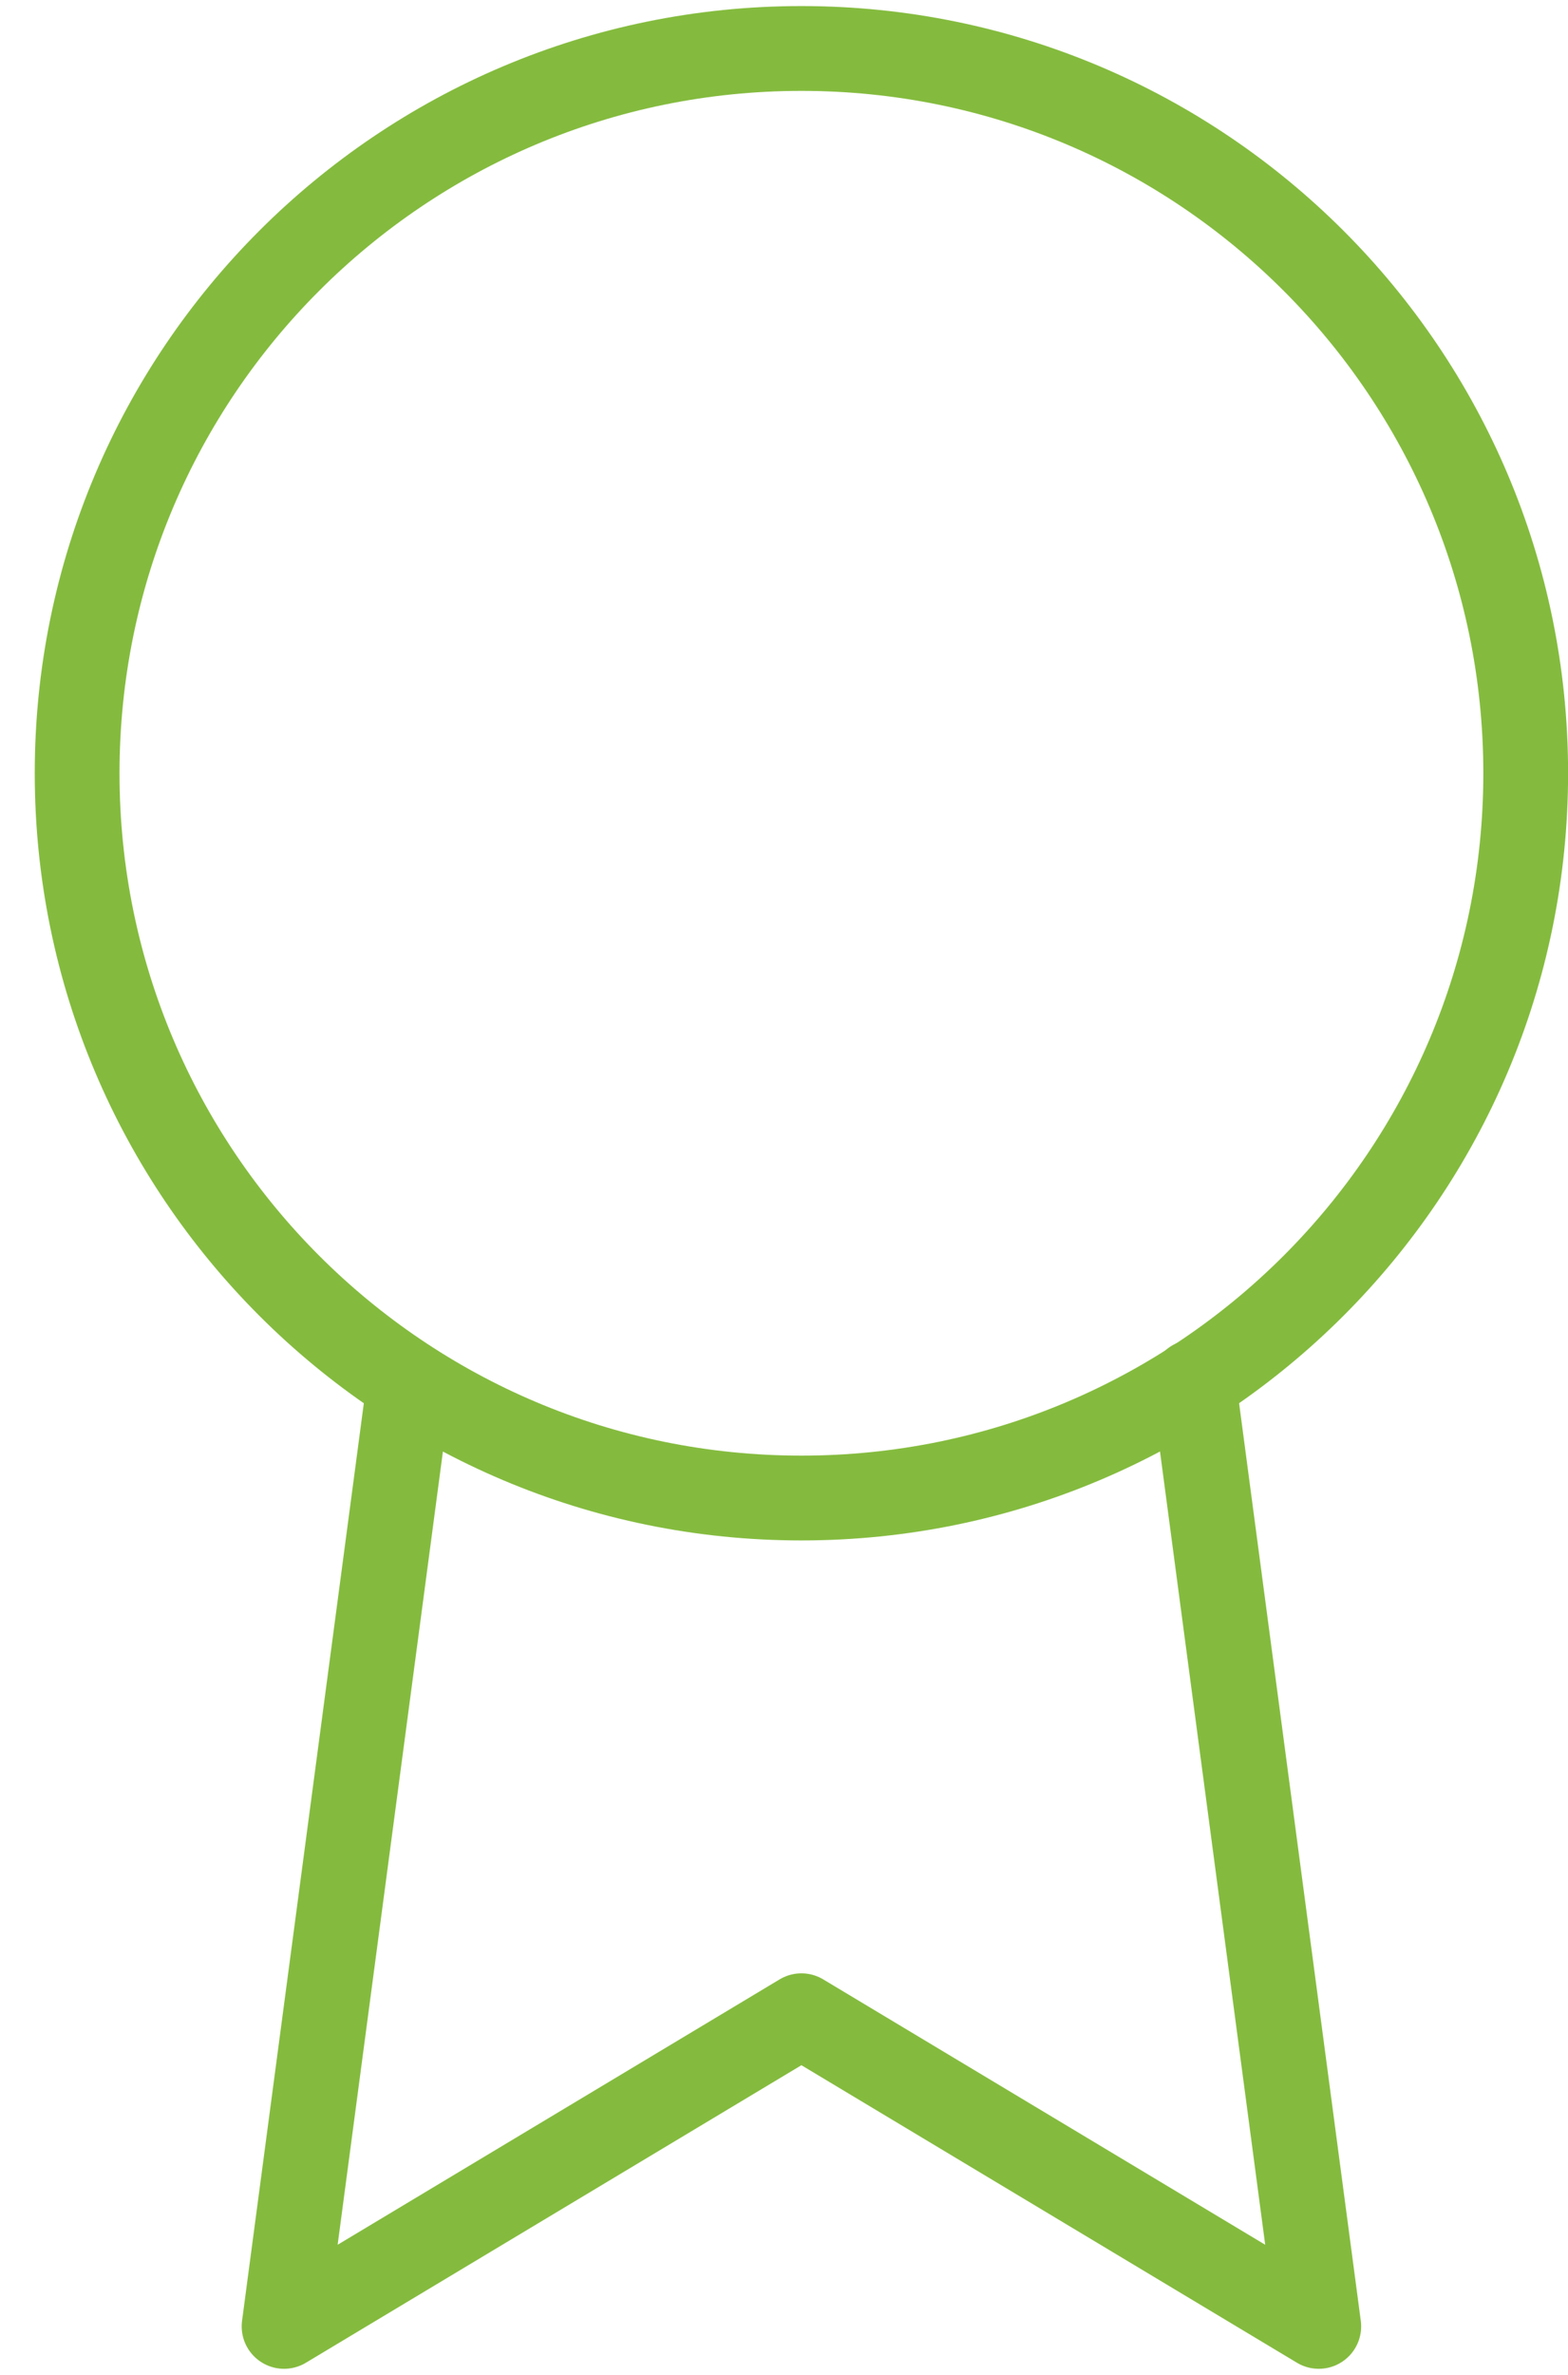
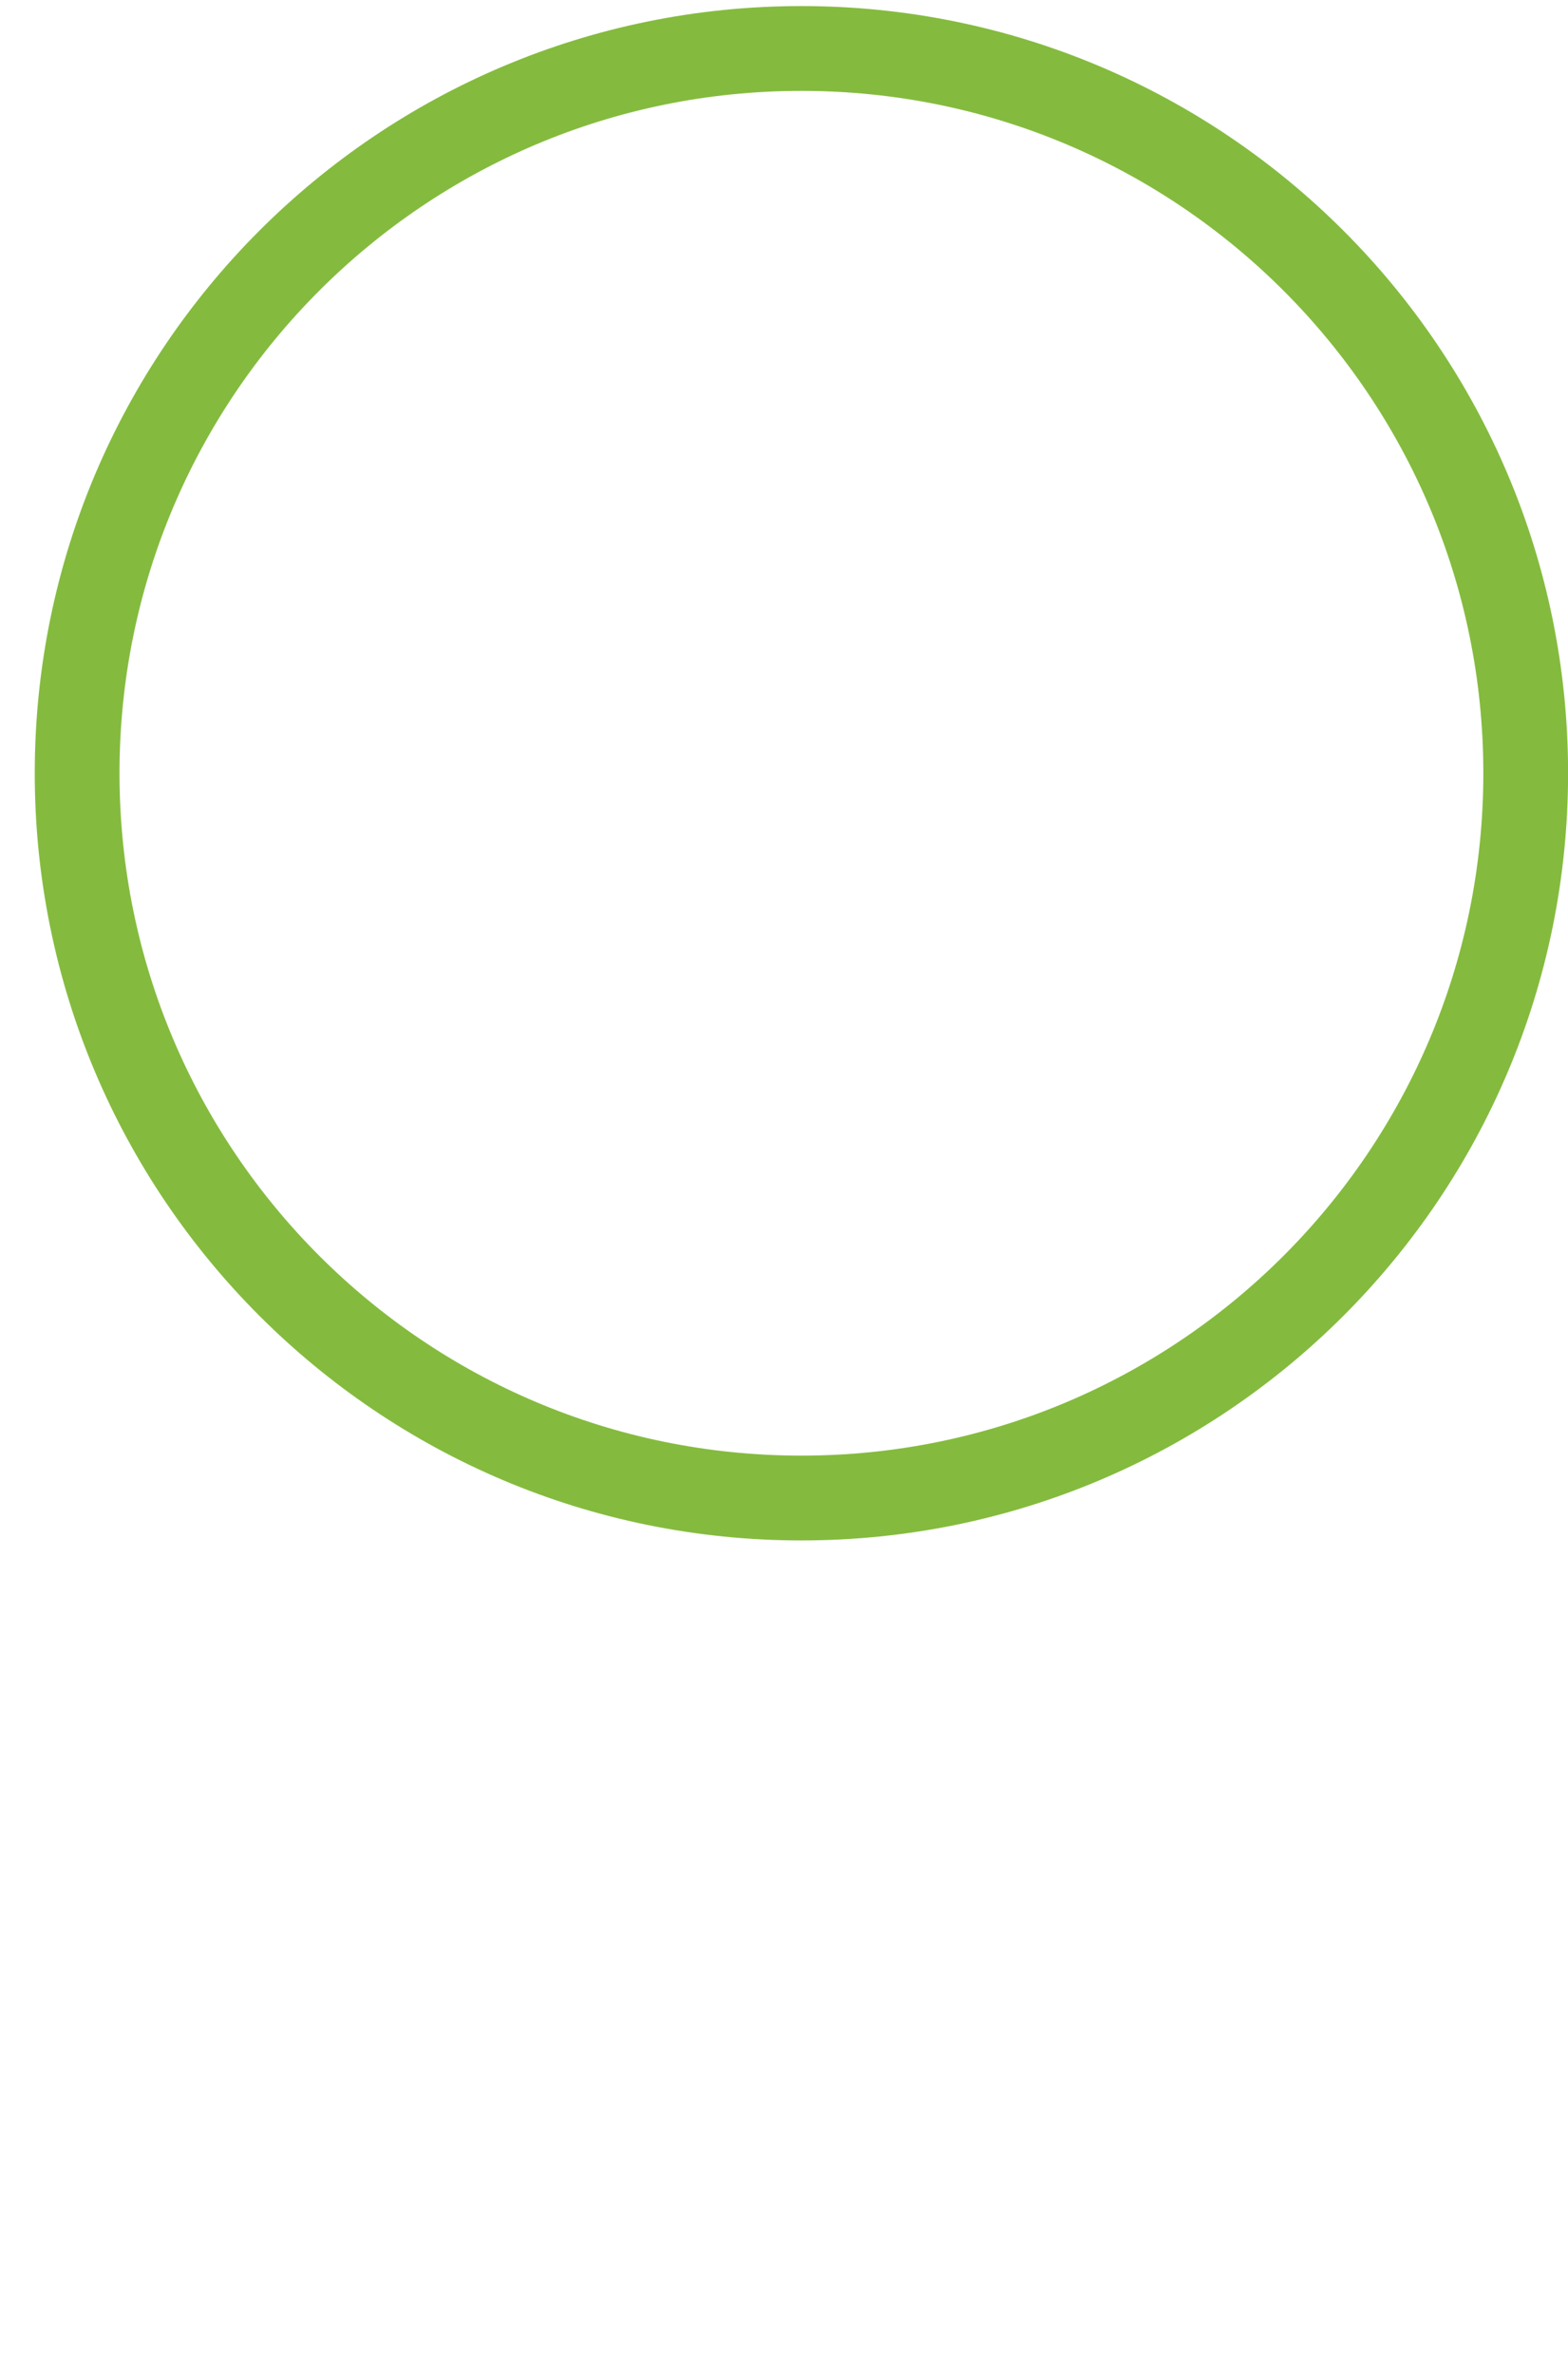
<svg xmlns="http://www.w3.org/2000/svg" width="37" height="56" viewBox="0 0 37 56" fill="none">
  <path d="M18.911 35.324C28.35 35.324 36.002 27.672 36.002 18.233C36.002 8.794 28.35 1.143 18.911 1.143C9.472 1.143 1.82 8.794 1.82 18.233C1.82 27.672 9.472 35.324 18.911 35.324Z" stroke="#84BB3E" stroke-width="2" stroke-linecap="round" stroke-linejoin="round" />
-   <path d="M9.657 32.614L6.703 54.857L18.911 47.532L31.119 54.857L28.164 32.59" stroke="#84BB3E" stroke-width="2" stroke-linecap="round" stroke-linejoin="round" />
</svg>